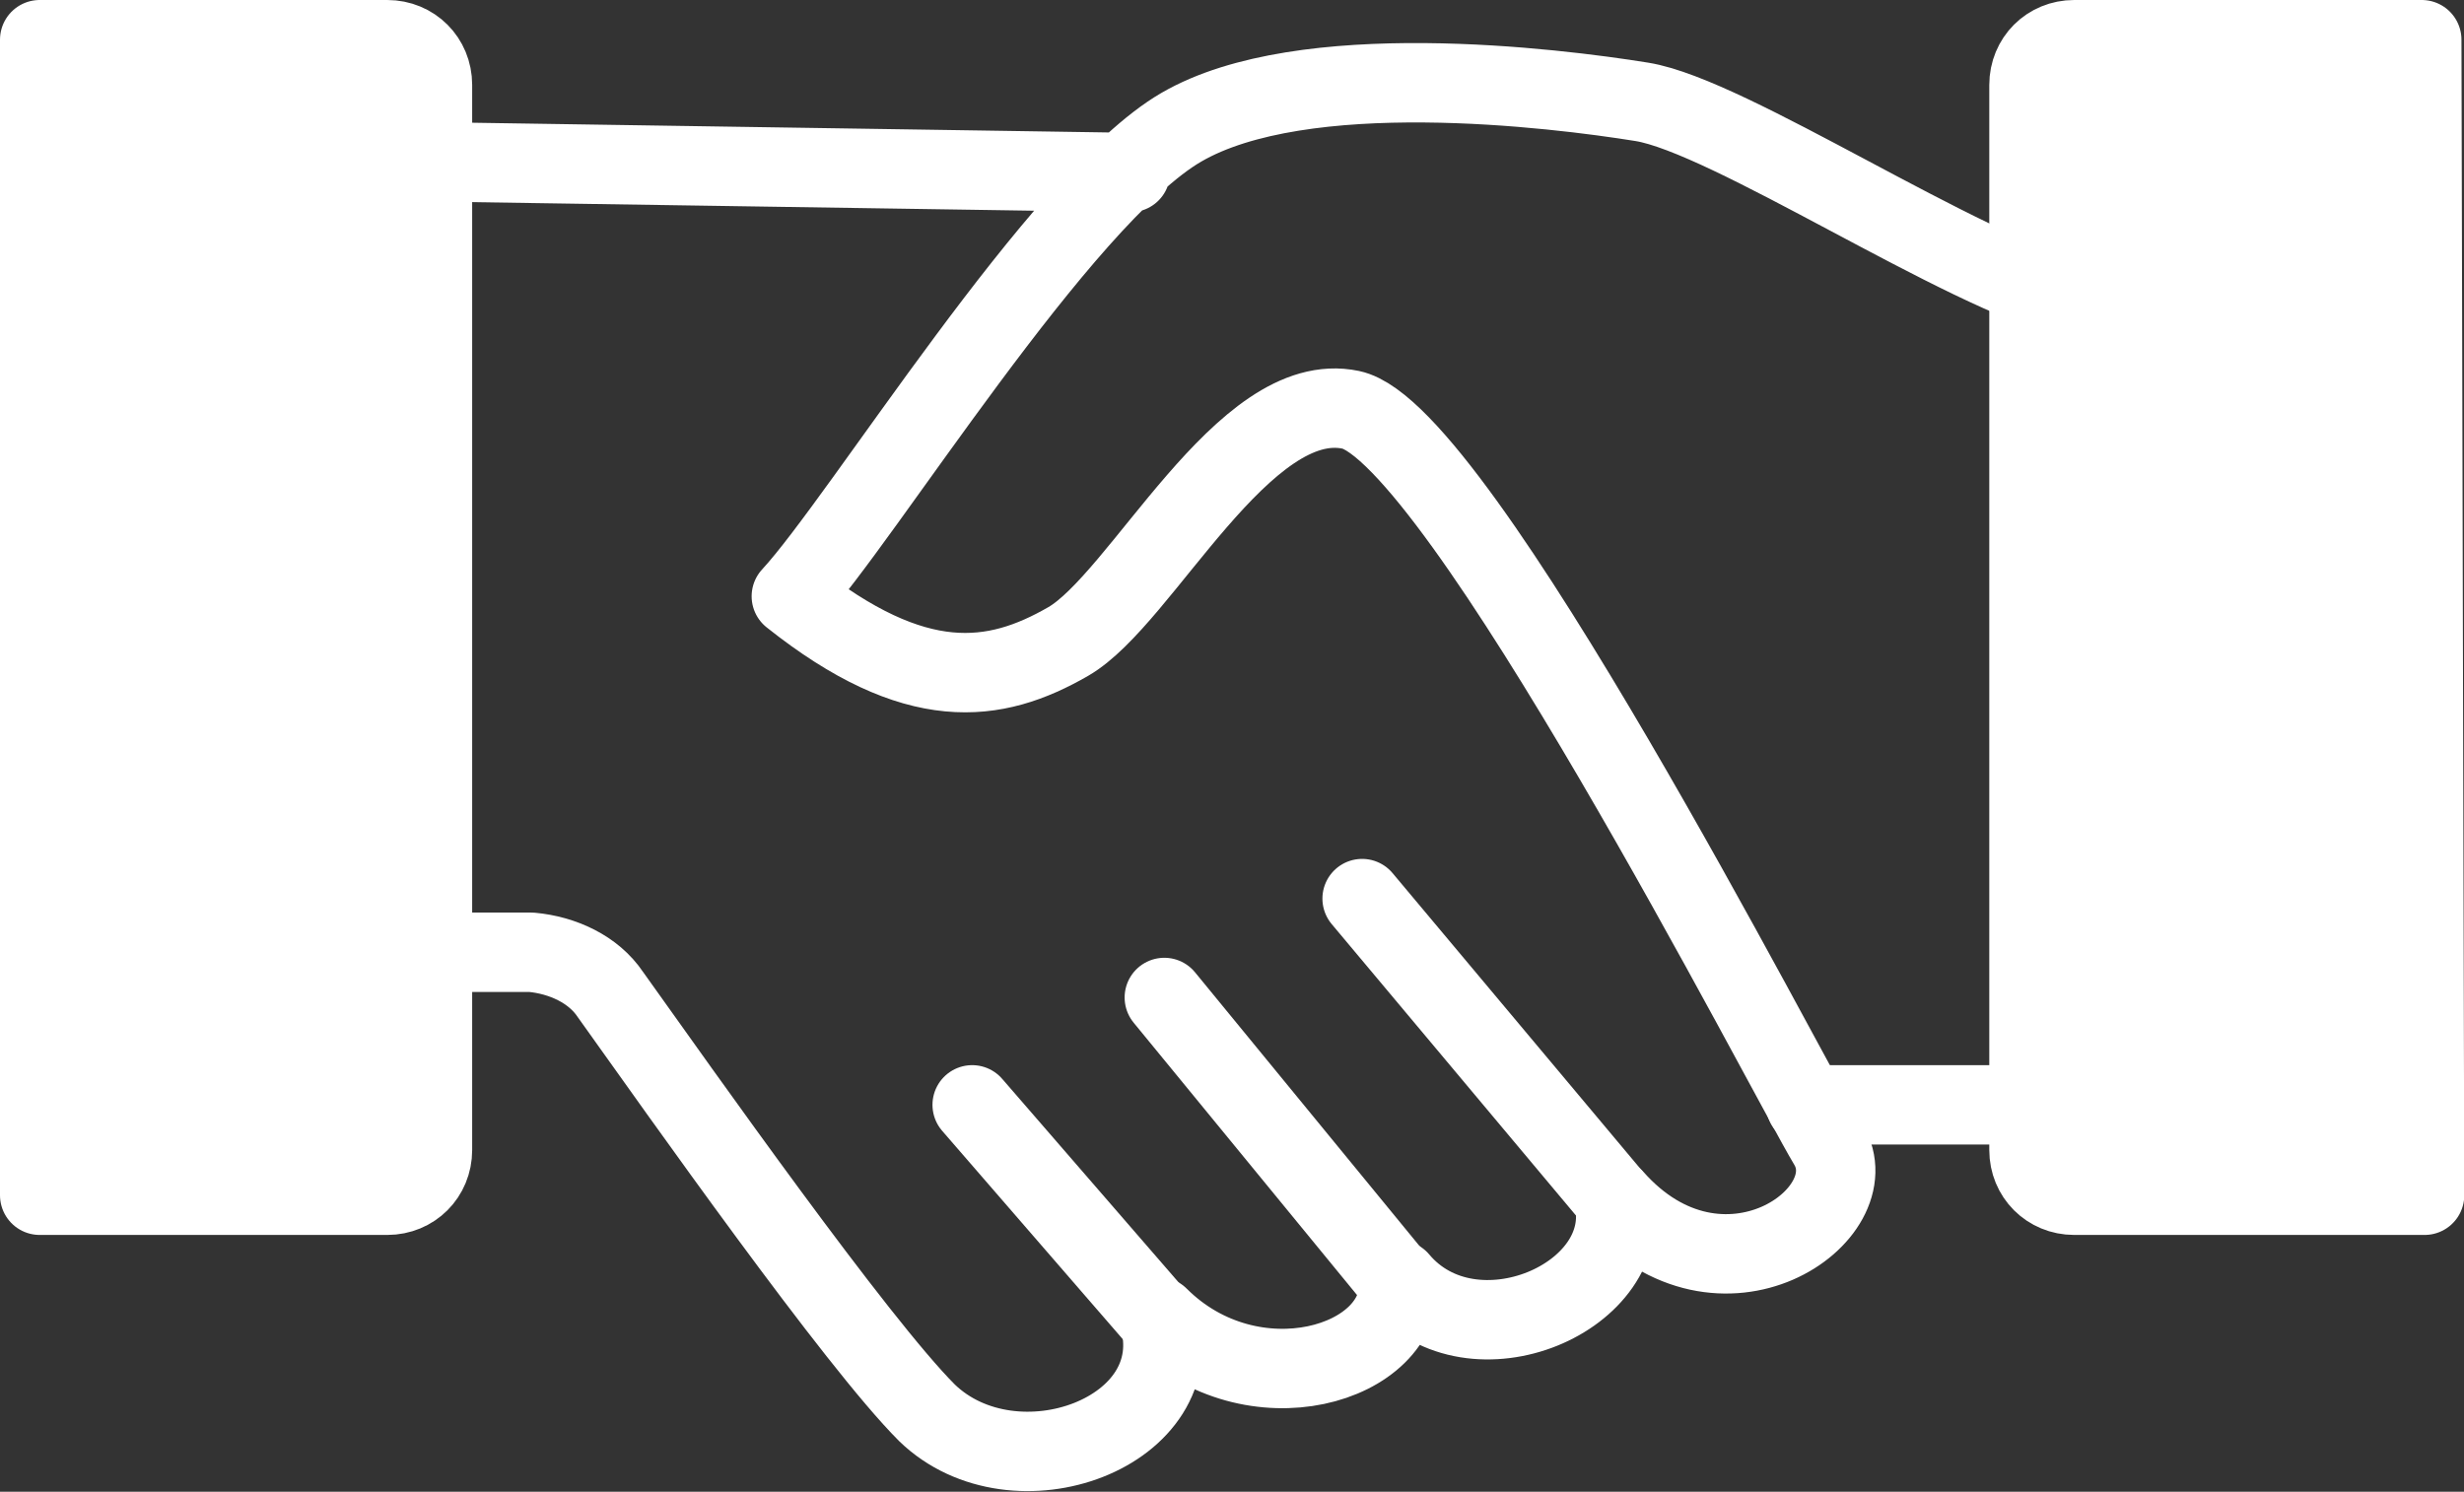
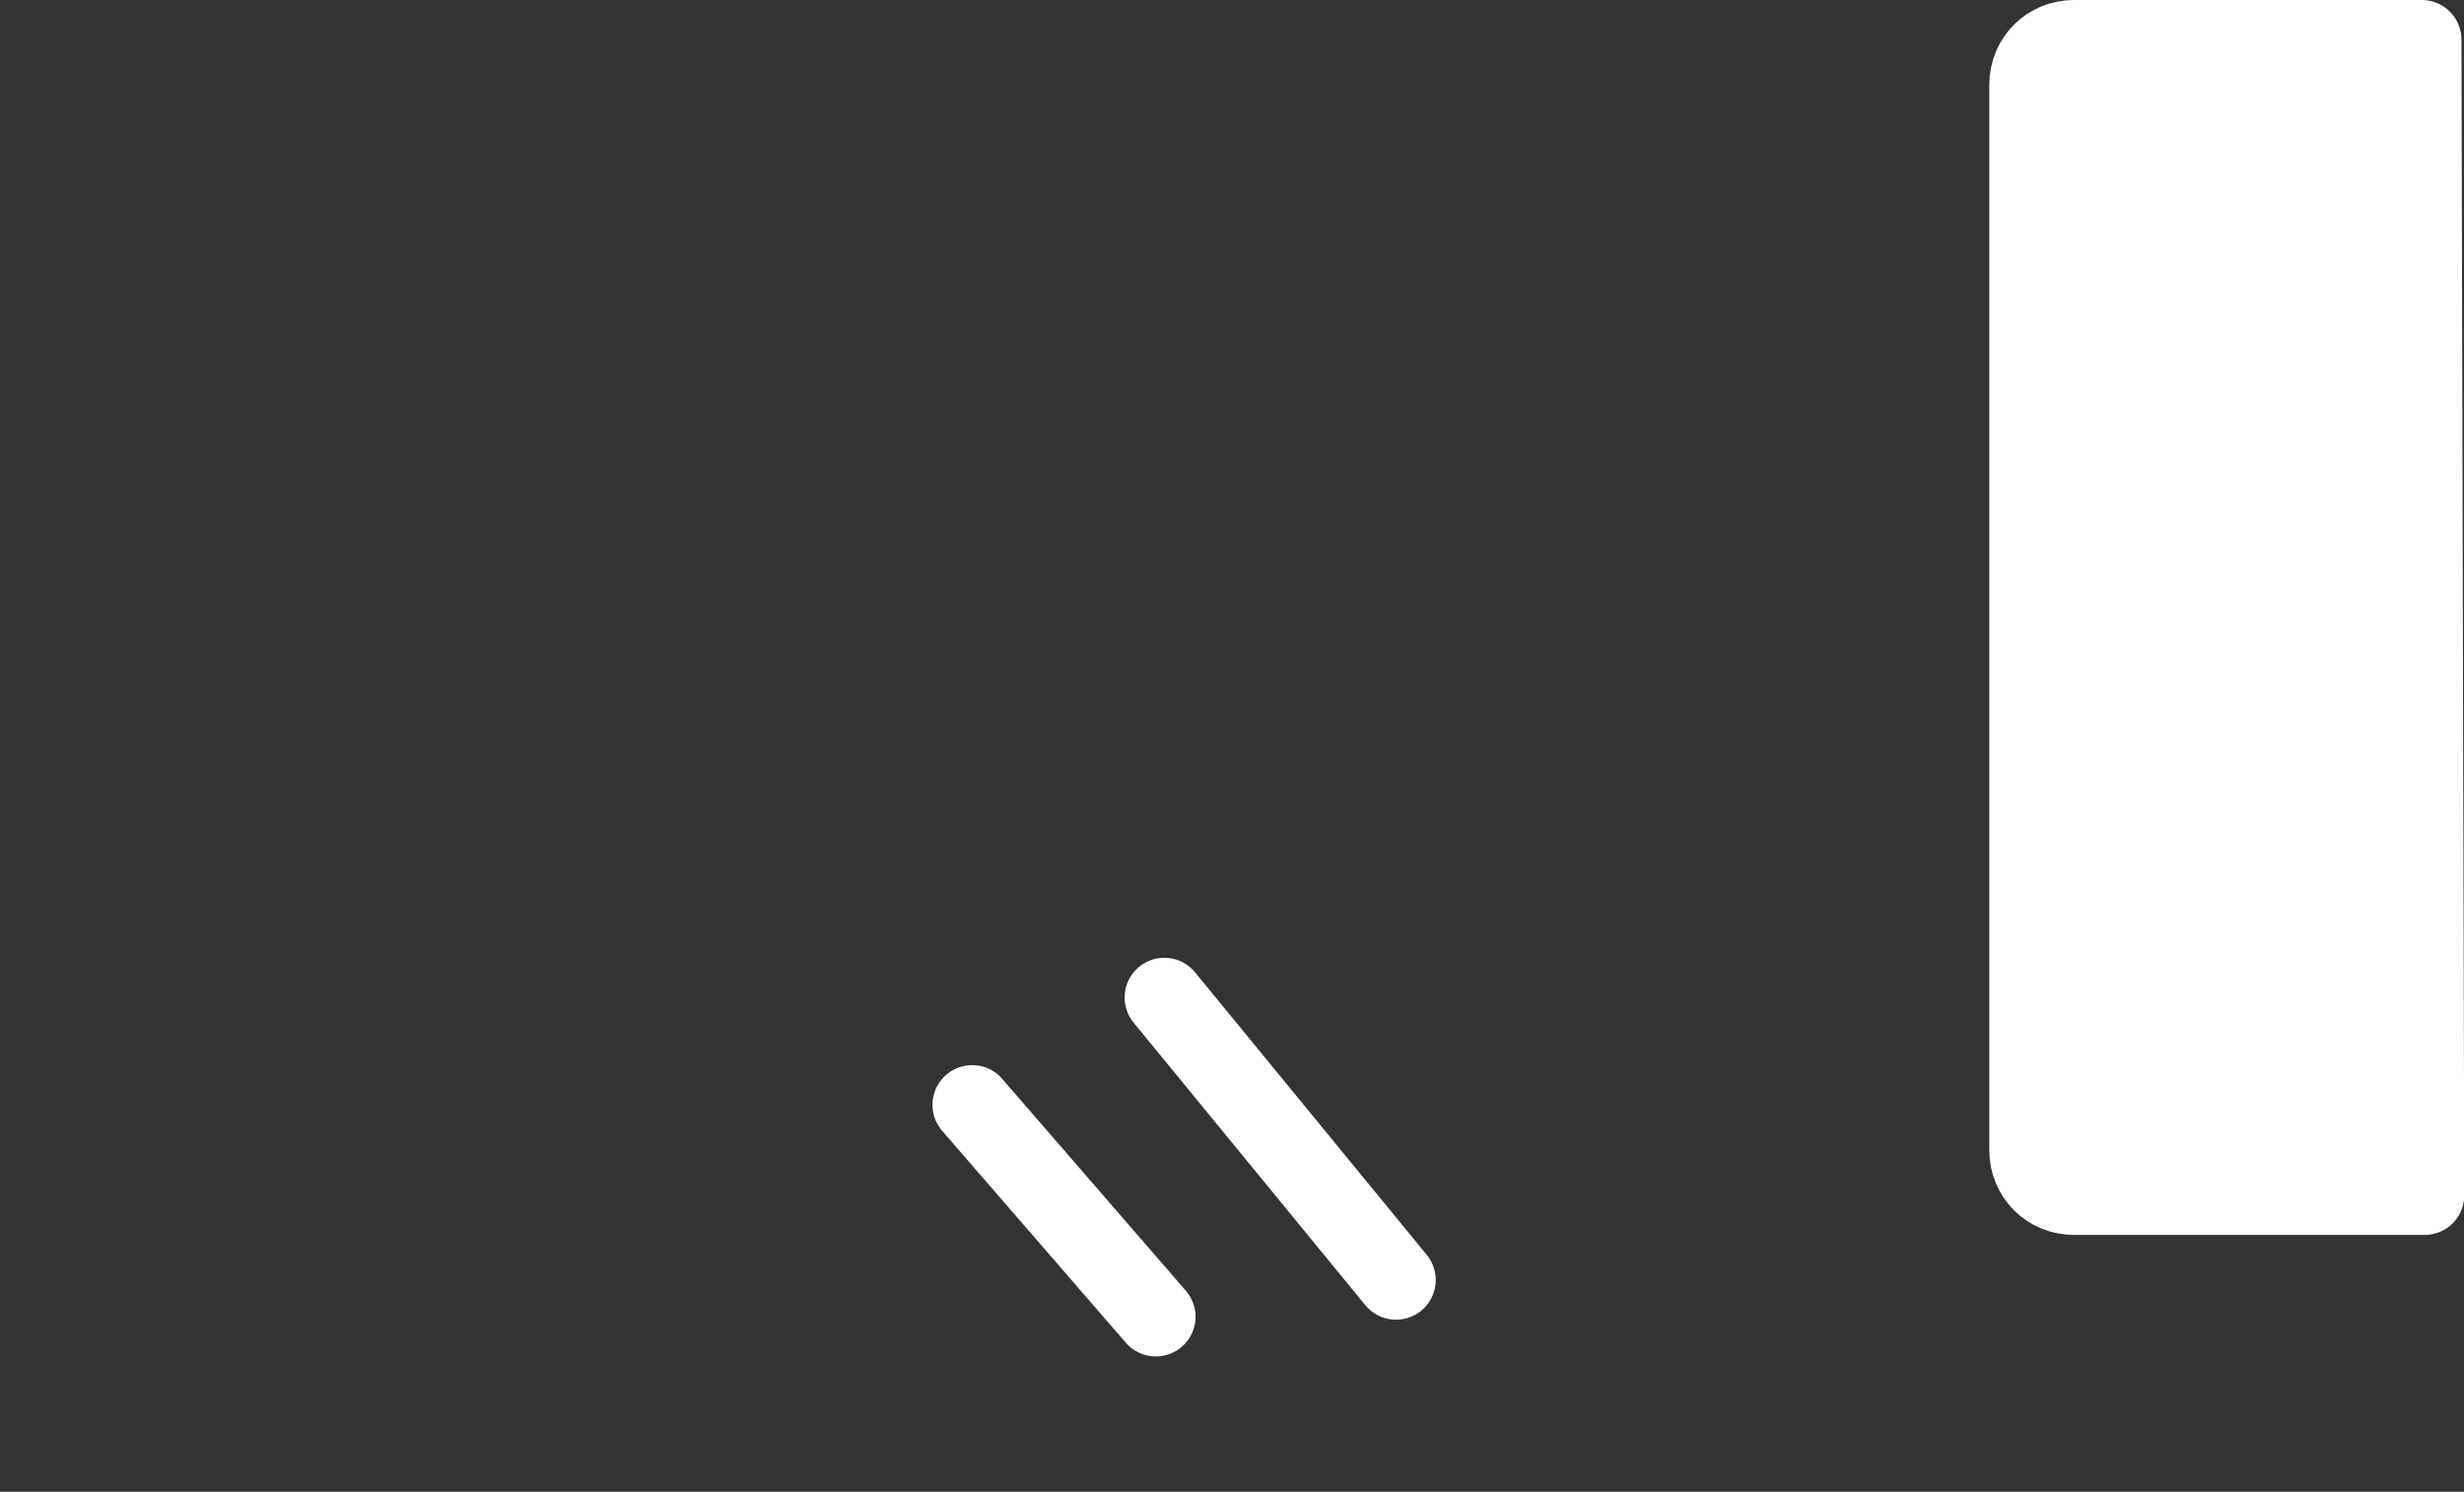
<svg xmlns="http://www.w3.org/2000/svg" version="1.1" id="レイヤー_1" x="0px" y="0px" viewBox="0 0 87.2 52.8" style="enable-background:new 0 0 87.2 52.8;" xml:space="preserve">
  <rect x="0" y="0" width="87.2" height="52.8" fill="#333333" stroke="none" />
  <style type="text/css">
	.st0{fill:none;stroke:#FFFFFF;stroke-width:2.81;stroke-linecap:round;stroke-linejoin:round;}
	.st1{fill:#FFFFFF;stroke:#FFFFFF;stroke-width:2.81;stroke-linecap:round;stroke-linejoin:round;}
</style>
  <g id="レイヤー_2_1_" transform="translate(-4.505 -4.505)">
    <g id="レイヤー_1_2_" transform="translate(5.91 5.91)">
-       <path id="パス_9216" class="st0" d="M72,9.2c-4-1-12.2-6.5-15.3-7s-12-1.6-16.3,0.9S29.1,17,26.6,19.7c4.4,3.5,7.2,3.1,9.8,1.6    s6.2-9,10-8.2s15.4,23.5,16.9,26s-3.8,6.2-7.6,1.9c0.8,3.5-5,6-7.6,2.9c0.2,3-5.2,4.6-8.5,1.3c1.2,4.1-5.1,6.4-8.2,3.4    c-2.5-2.5-8.7-11.3-11.2-14.8c-0.6-0.9-1.7-1.4-2.8-1.5h-5v-28l26.2,0.4" />
-       <line id="線_336" class="st0" x1="73.1" y1="37.7" x2="62.5" y2="37.7" />
-       <line id="線_337" class="st0" x1="46.8" y1="30.4" x2="55.6" y2="40.9" />
      <line id="線_338" class="st0" x1="39.8" y1="33.9" x2="48" y2="43.9" />
      <line id="線_339" class="st0" x1="33" y1="37.7" x2="39.5" y2="45.2" />
      <path id="パス_9217" class="st1" d="M84.4,40.9H72c-0.9,0-1.6-0.7-1.6-1.6v0V1.6C70.4,0.7,71.1,0,72,0l0,0h12.3L84.4,40.9z" />
-       <path id="パス_9218" class="st1" d="M12.3,40.9H0V0h12.3c0.9,0,1.6,0.7,1.6,1.6l0,0v37.7C13.9,40.2,13.2,40.9,12.3,40.9z" />
    </g>
  </g>
</svg>